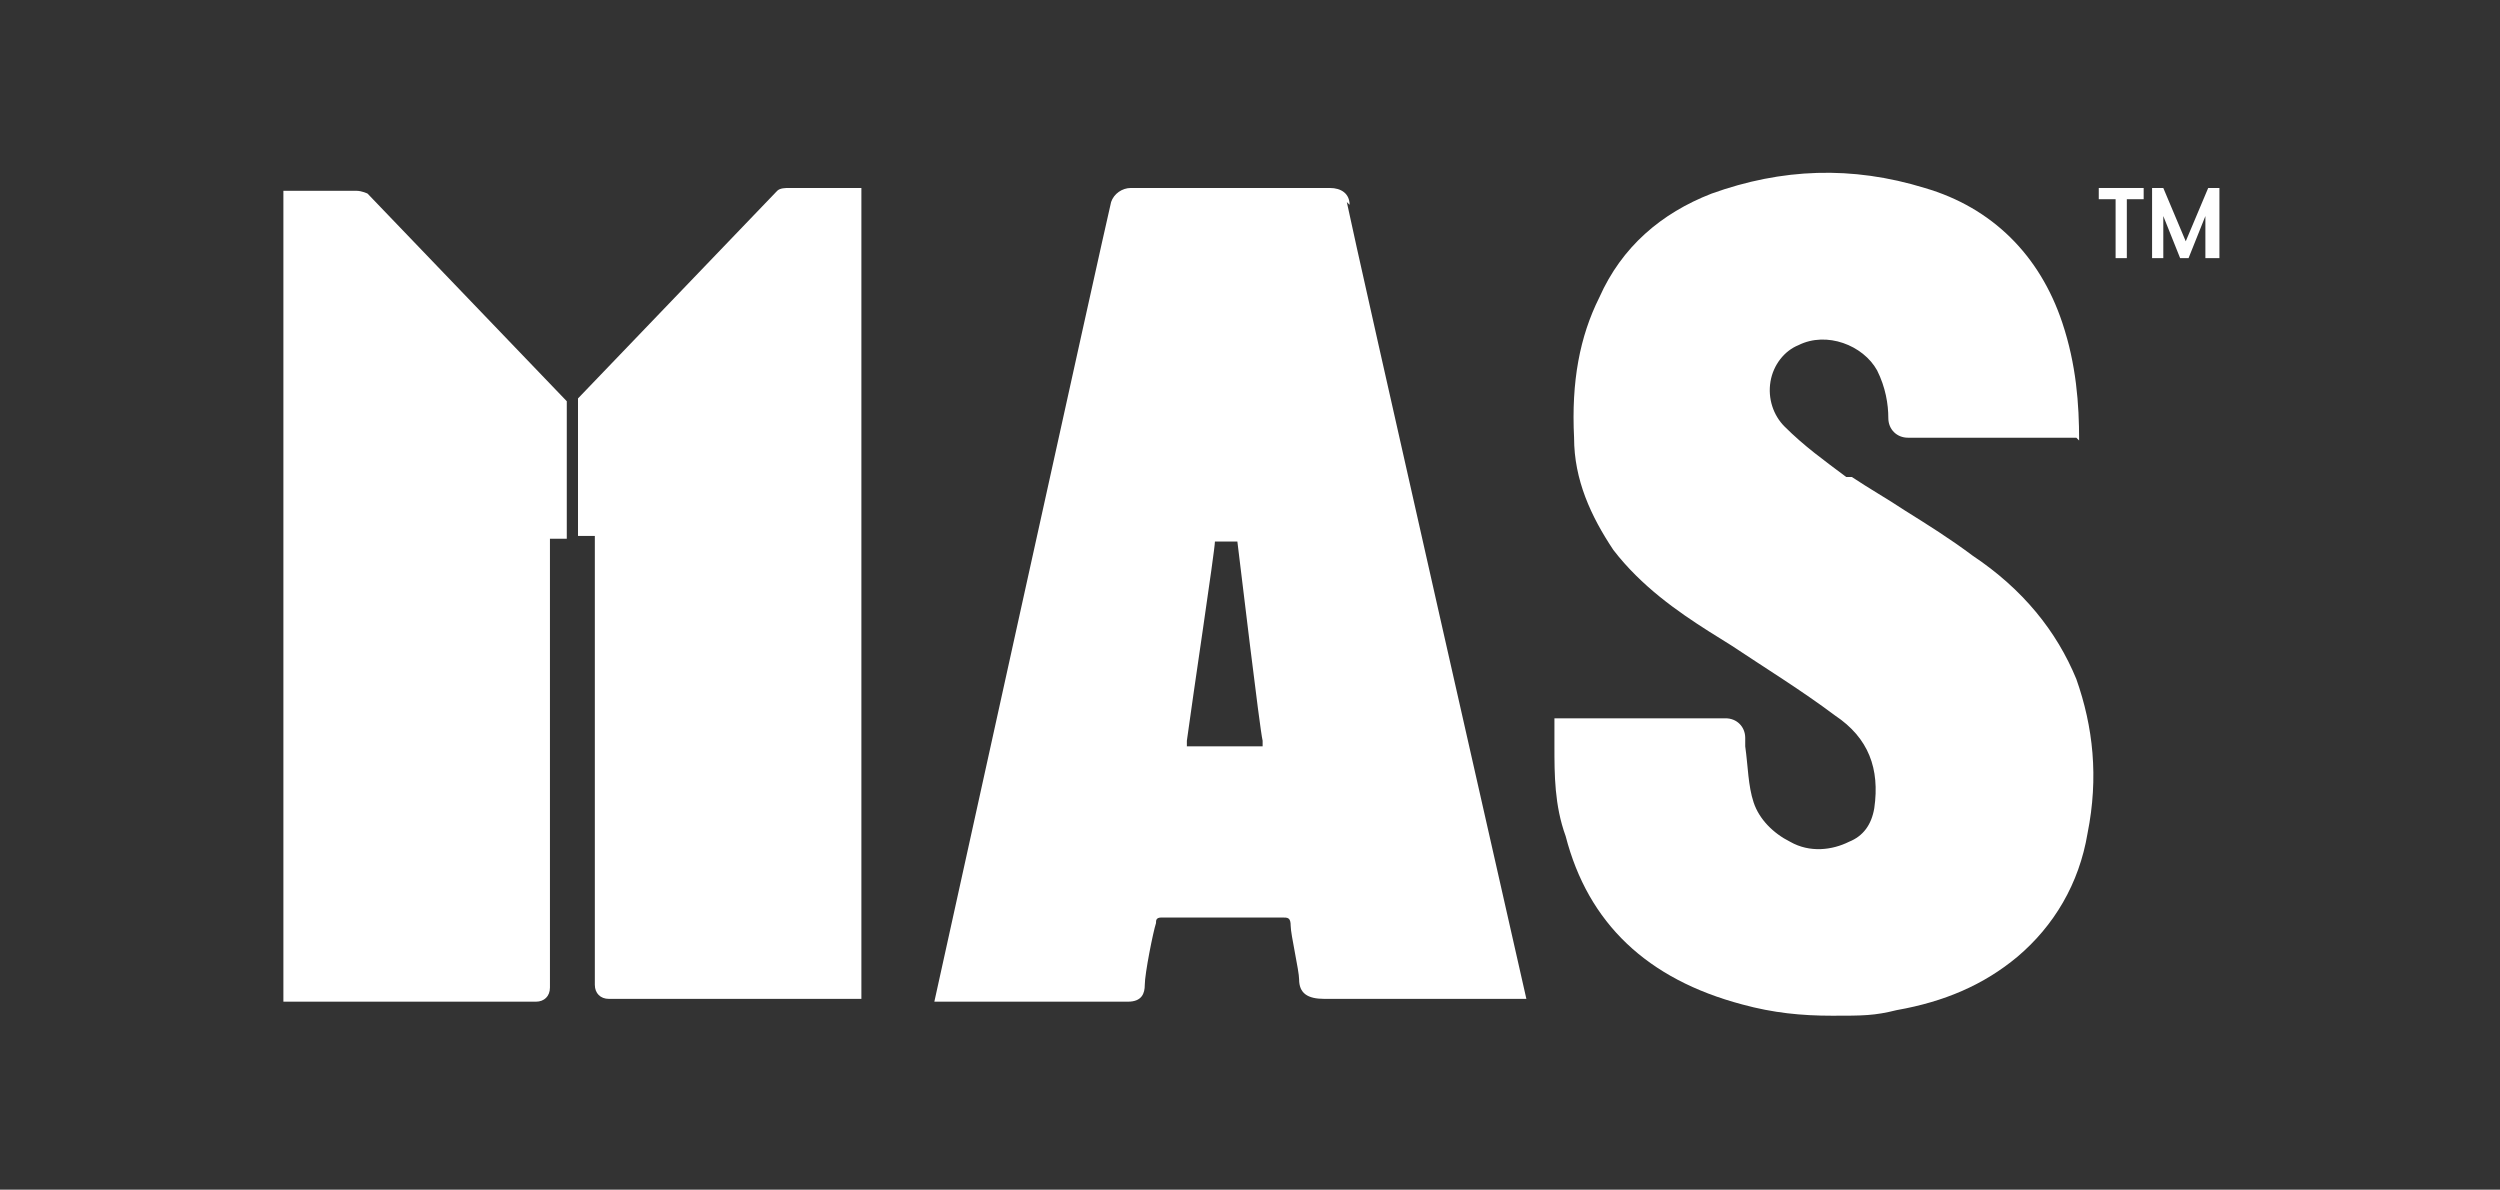
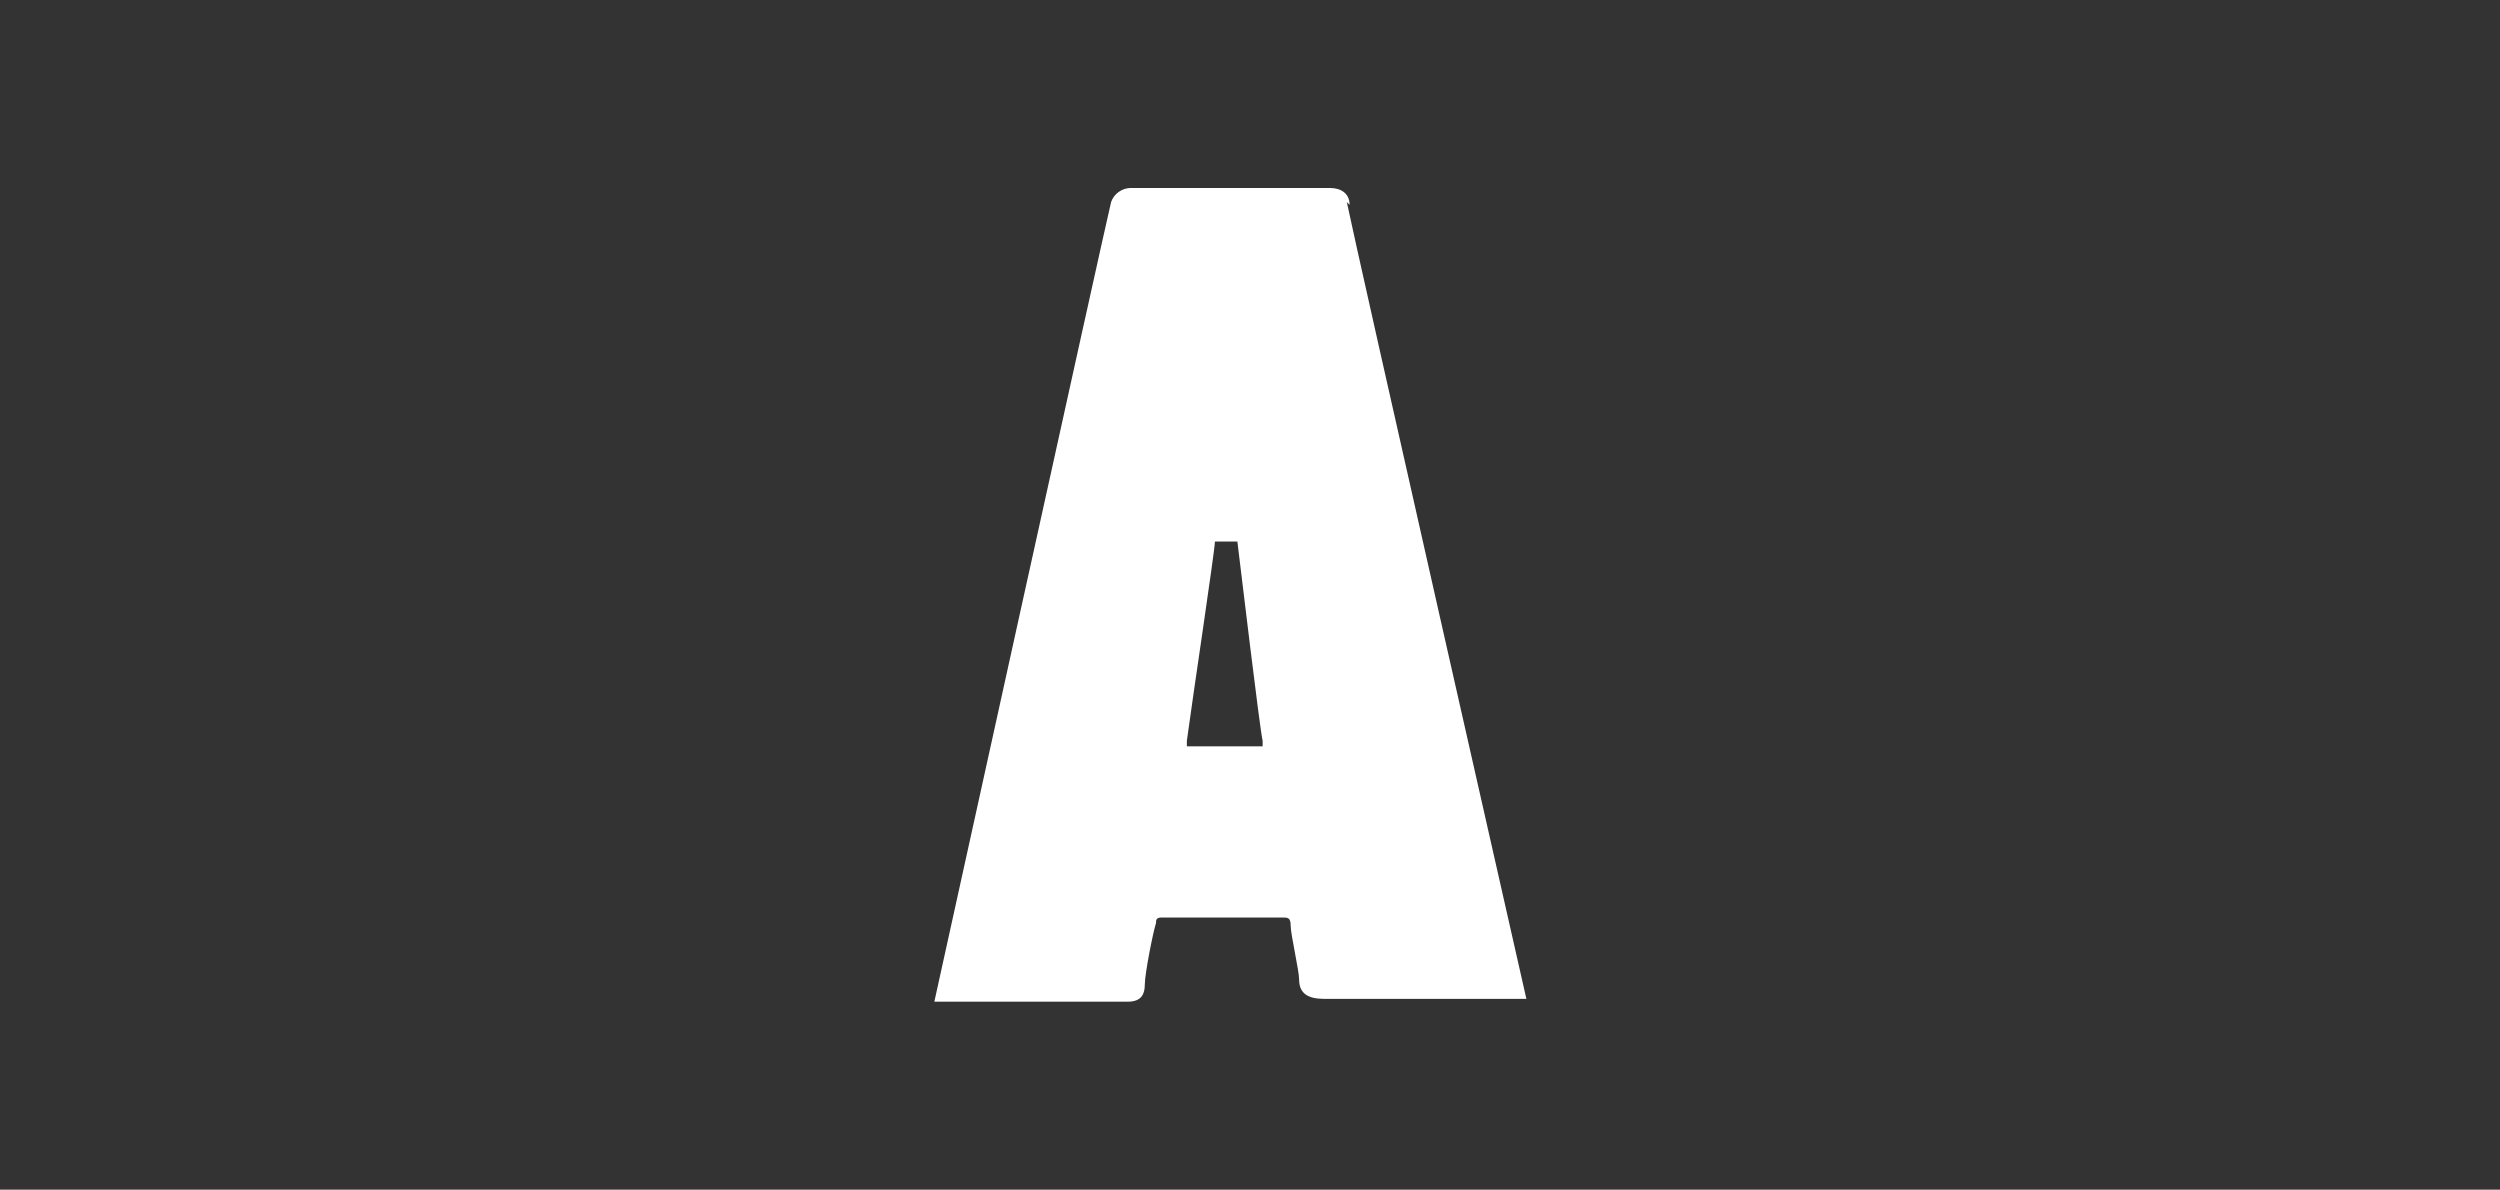
<svg xmlns="http://www.w3.org/2000/svg" id="Layer_1" version="1.1" viewBox="0 0 89.1 42.4">
  <rect x="0" y="0" width="89.1" height="42.4" fill="#333333" stroke="none" />
  <defs>
    <style>
      .st0 {
        fill: #fff;
      }
    </style>
  </defs>
-   <path class="st0" d="M19.6,35.2v-16c0,0,.6,0,.6,0v-4.9l-7.1-7.4c0,0-.2-.1-.4-.1h-2.6s0,.1,0,.3c0,.8,0,20.5,0,28.6h9c.3,0,.5-.2.5-.5" />
-   <path class="st0" d="M30.7,35.7c0-8.3,0-29,0-29h-2.6c-.1,0-.3,0-.4.1l-7.1,7.4v4.9h.6s0,16,0,16c0,.3.2.5.5.5h9Z" />
-   <path class="st0" d="M74.1,15.7c0-1.3-.1-2.7-.6-4.2-.8-2.4-2.5-4.1-4.9-4.8-2.6-.8-5.1-.7-7.6.2-1.8.7-3.2,1.9-4,3.7-.7,1.4-1,3-.9,5,0,1.5.6,2.8,1.4,4,1,1.3,2.3,2.2,3.4,2.9l.8.5c1.2.8,2.5,1.6,3.7,2.5,1.2.8,1.6,1.9,1.4,3.3-.1.6-.4,1-.9,1.2-.6.3-1.4.4-2.1,0-.6-.3-1.1-.8-1.3-1.4-.2-.6-.2-1.3-.3-2,0,0,0-.2,0-.3h0c0-.4-.3-.7-.7-.7h-6.1s0,.6,0,1c0,1,0,2.1.4,3.2.8,3.1,2.9,5.1,6.3,6,1.1.3,2.1.4,3.2.4s1.5,0,2.3-.2c1.7-.3,3.1-.9,4.3-1.9,1.3-1.1,2.2-2.6,2.5-4.4.4-2,.2-3.8-.4-5.5-.7-1.7-1.9-3.2-3.7-4.4-.8-.6-1.6-1.1-2.4-1.6-.6-.4-1.3-.8-1.9-1.2h-.2c-.8-.6-1.5-1.1-2.2-1.8-.4-.4-.6-1-.5-1.6.1-.6.5-1.1,1-1.3,1-.5,2.3,0,2.8.9.3.6.4,1.2.4,1.7,0,.4.3.7.7.7h6Z" />
  <path class="st0" d="M42.3,26.4c.2-1.5,1-6.8,1-7.1h.8c.1.8.8,6.7.9,7.1,0,.2,0,.2,0,.2,0,0,0,0-.2,0-.3,0-1.9,0-2.3,0,0,0,0,0,0,0-.1,0-.2,0-.2,0,0,0,0,0,0-.2M48.1,7.3c0-.4-.3-.6-.7-.6h-1.6c-1.8,0-3.6,0-5.5,0-.3,0-.6.2-.7.5-.2.8-6.3,28.5-6.3,28.5,0,0,5.8,0,6.9,0h0c.5,0,.6-.3.6-.6,0-.4.3-1.9.4-2.2,0-.1,0-.2.2-.2,1.4,0,2.8,0,4.3,0,.2,0,.3,0,.3.3,0,.3.3,1.6.3,1.9,0,.5.3.7.9.7h0c1.6,0,7.2,0,7.2,0,0,0-6.1-26.9-6.4-28.4" />
-   <polygon class="st0" points="75.4 7.1 74.8 7.1 74.8 6.7 76.4 6.7 76.4 7.1 75.8 7.1 75.8 9.2 75.4 9.2 75.4 7.1" />
-   <polygon class="st0" points="79.1 9.2 78.6 9.2 78.6 7.7 78 9.2 77.7 9.2 77.1 7.7 77.1 9.2 76.7 9.2 76.7 6.7 77.1 6.7 77.9 8.6 78.7 6.7 79.1 6.7 79.1 9.2" />
</svg>